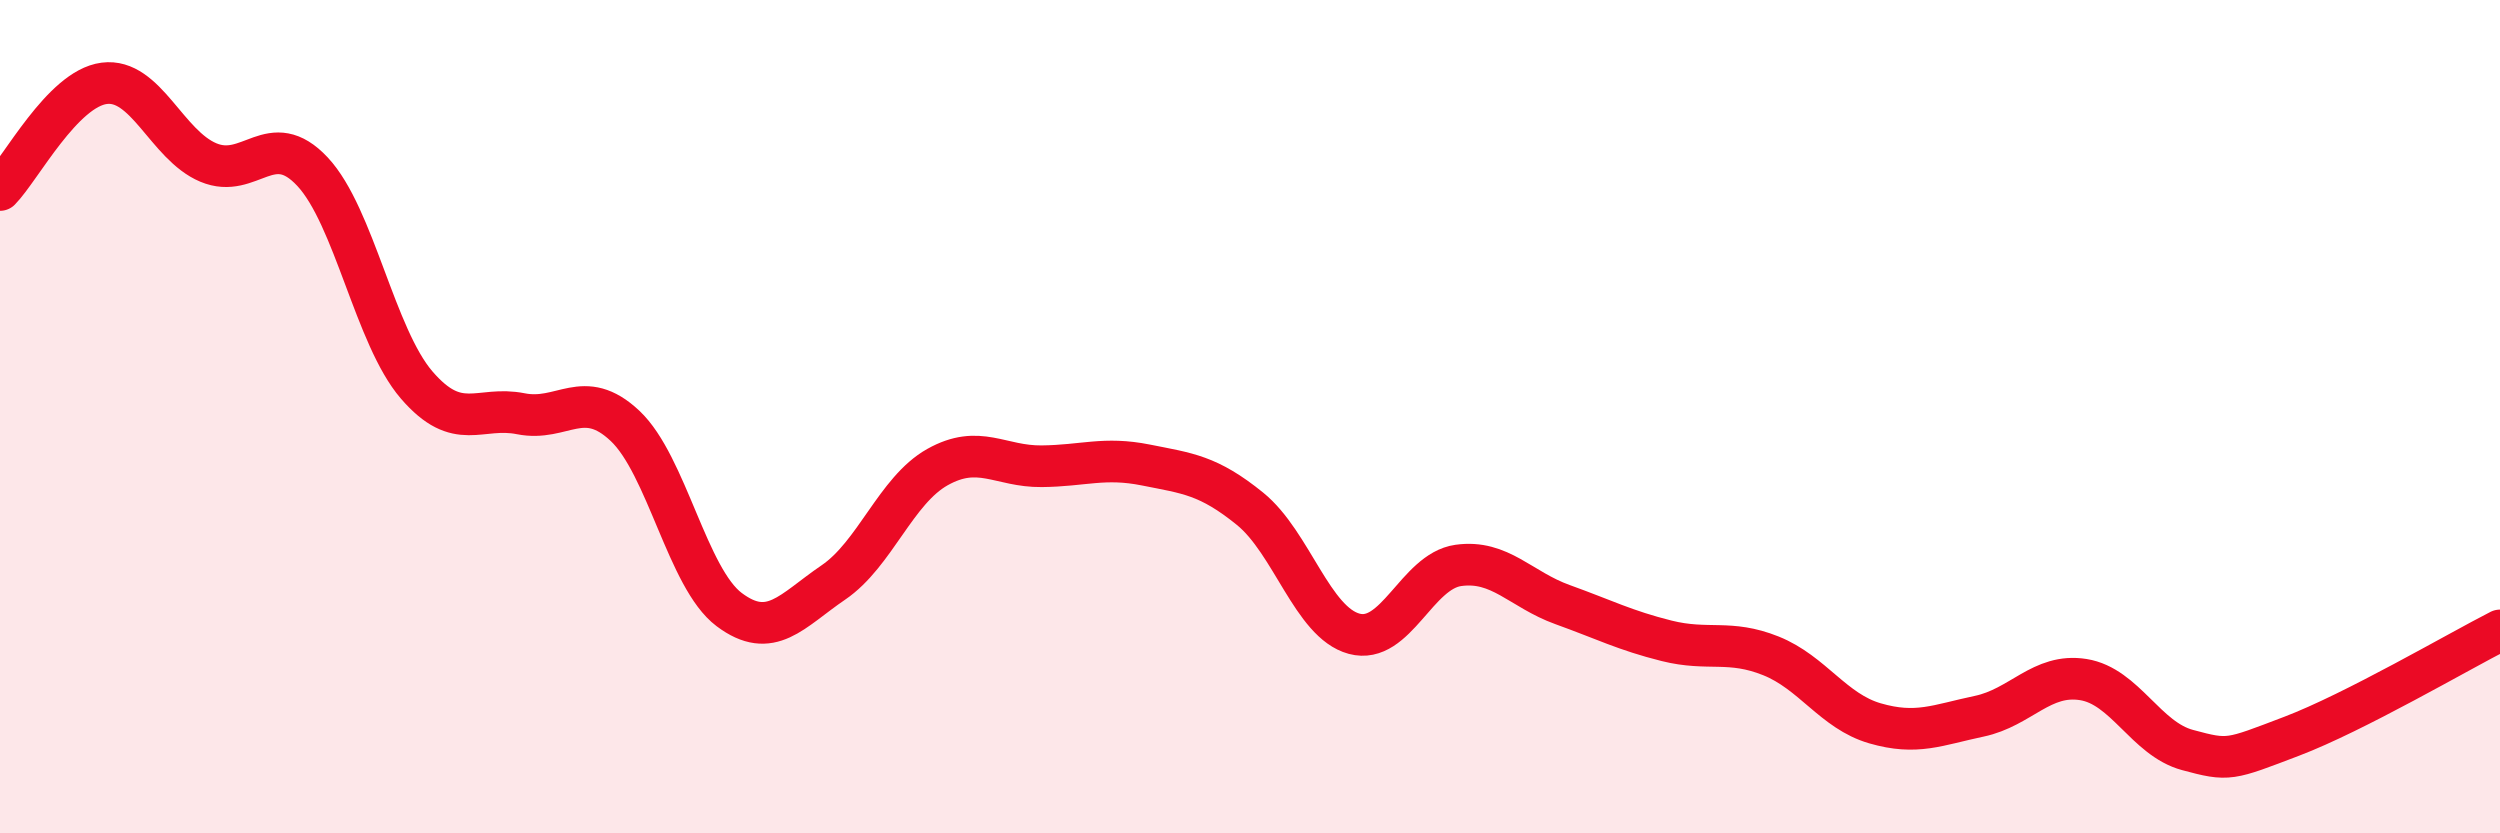
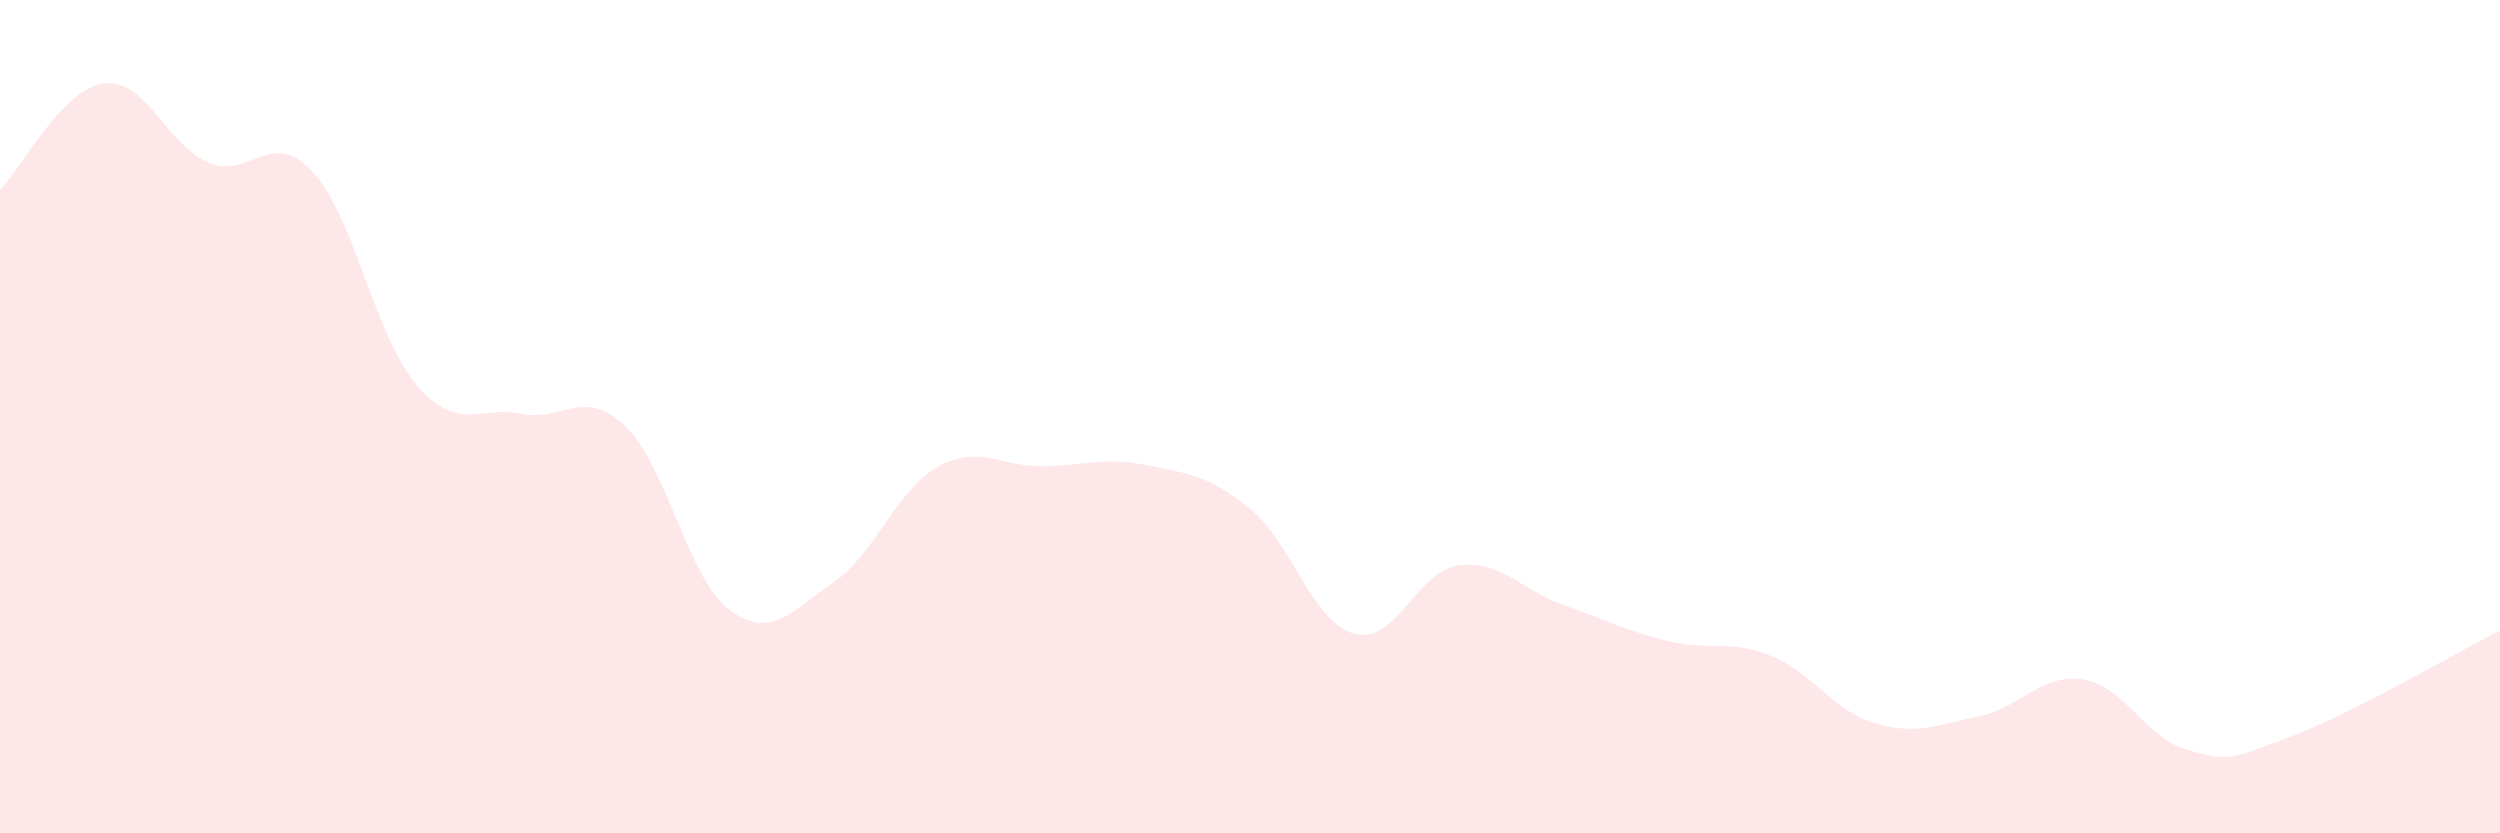
<svg xmlns="http://www.w3.org/2000/svg" width="60" height="20" viewBox="0 0 60 20">
  <path d="M 0,4.56 C 0.5,4.05 1.5,2.13 2.5,2 C 3.5,1.87 4,3.48 5,3.9 C 6,4.32 6.5,3.05 7.5,4.12 C 8.5,5.19 9,8.08 10,9.24 C 11,10.4 11.5,9.73 12.5,9.93 C 13.5,10.13 14,9.28 15,10.22 C 16,11.16 16.5,13.88 17.5,14.63 C 18.5,15.38 19,14.66 20,13.98 C 21,13.3 21.5,11.77 22.5,11.21 C 23.5,10.65 24,11.2 25,11.19 C 26,11.18 26.5,10.96 27.5,11.16 C 28.5,11.36 29,11.4 30,12.21 C 31,13.02 31.5,14.94 32.5,15.21 C 33.5,15.48 34,13.71 35,13.57 C 36,13.43 36.5,14.15 37.5,14.51 C 38.5,14.87 39,15.13 40,15.38 C 41,15.63 41.5,15.34 42.5,15.74 C 43.5,16.14 44,17.07 45,17.36 C 46,17.65 46.5,17.4 47.5,17.19 C 48.5,16.98 49,16.15 50,16.31 C 51,16.47 51.5,17.73 52.5,18 C 53.5,18.27 53.5,18.24 55,17.67 C 56.5,17.1 59,15.64 60,15.13L60 20L0 20Z" fill="#EB0A25" opacity="0.1" stroke-linecap="round" stroke-linejoin="round" />
-   <path d="M 0,4.56 C 0.5,4.05 1.5,2.13 2.5,2 C 3.5,1.87 4,3.48 5,3.9 C 6,4.32 6.5,3.05 7.5,4.12 C 8.5,5.19 9,8.08 10,9.24 C 11,10.4 11.5,9.73 12.5,9.93 C 13.5,10.13 14,9.28 15,10.22 C 16,11.16 16.5,13.88 17.5,14.63 C 18.5,15.38 19,14.66 20,13.98 C 21,13.3 21.5,11.77 22.5,11.21 C 23.5,10.65 24,11.2 25,11.19 C 26,11.18 26.5,10.96 27.5,11.16 C 28.5,11.36 29,11.4 30,12.21 C 31,13.02 31.5,14.94 32.5,15.21 C 33.5,15.48 34,13.71 35,13.57 C 36,13.43 36.5,14.15 37.5,14.51 C 38.5,14.87 39,15.13 40,15.38 C 41,15.63 41.5,15.34 42.5,15.74 C 43.5,16.14 44,17.07 45,17.36 C 46,17.65 46.5,17.4 47.5,17.19 C 48.5,16.98 49,16.15 50,16.31 C 51,16.47 51.5,17.73 52.5,18 C 53.5,18.27 53.5,18.24 55,17.67 C 56.5,17.1 59,15.64 60,15.13" stroke="#EB0A25" stroke-width="1" fill="none" stroke-linecap="round" stroke-linejoin="round" />
</svg>